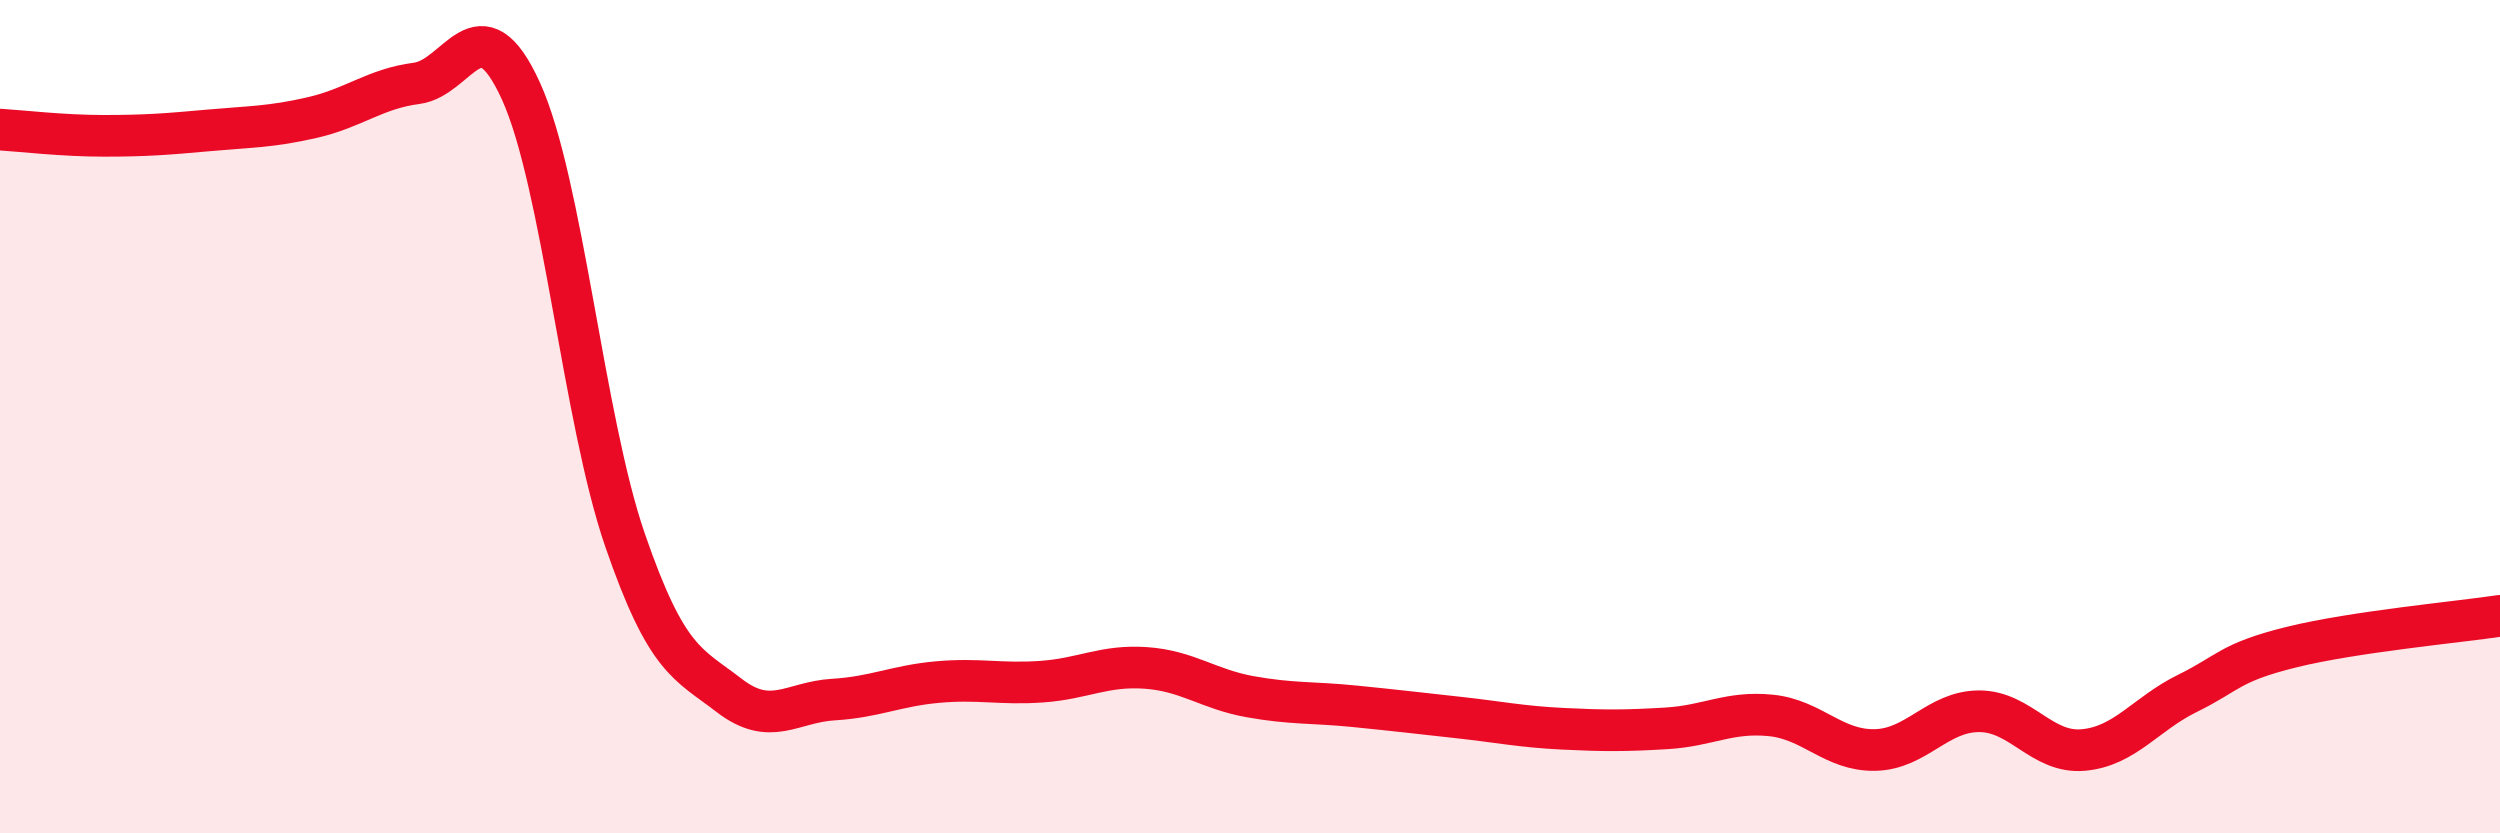
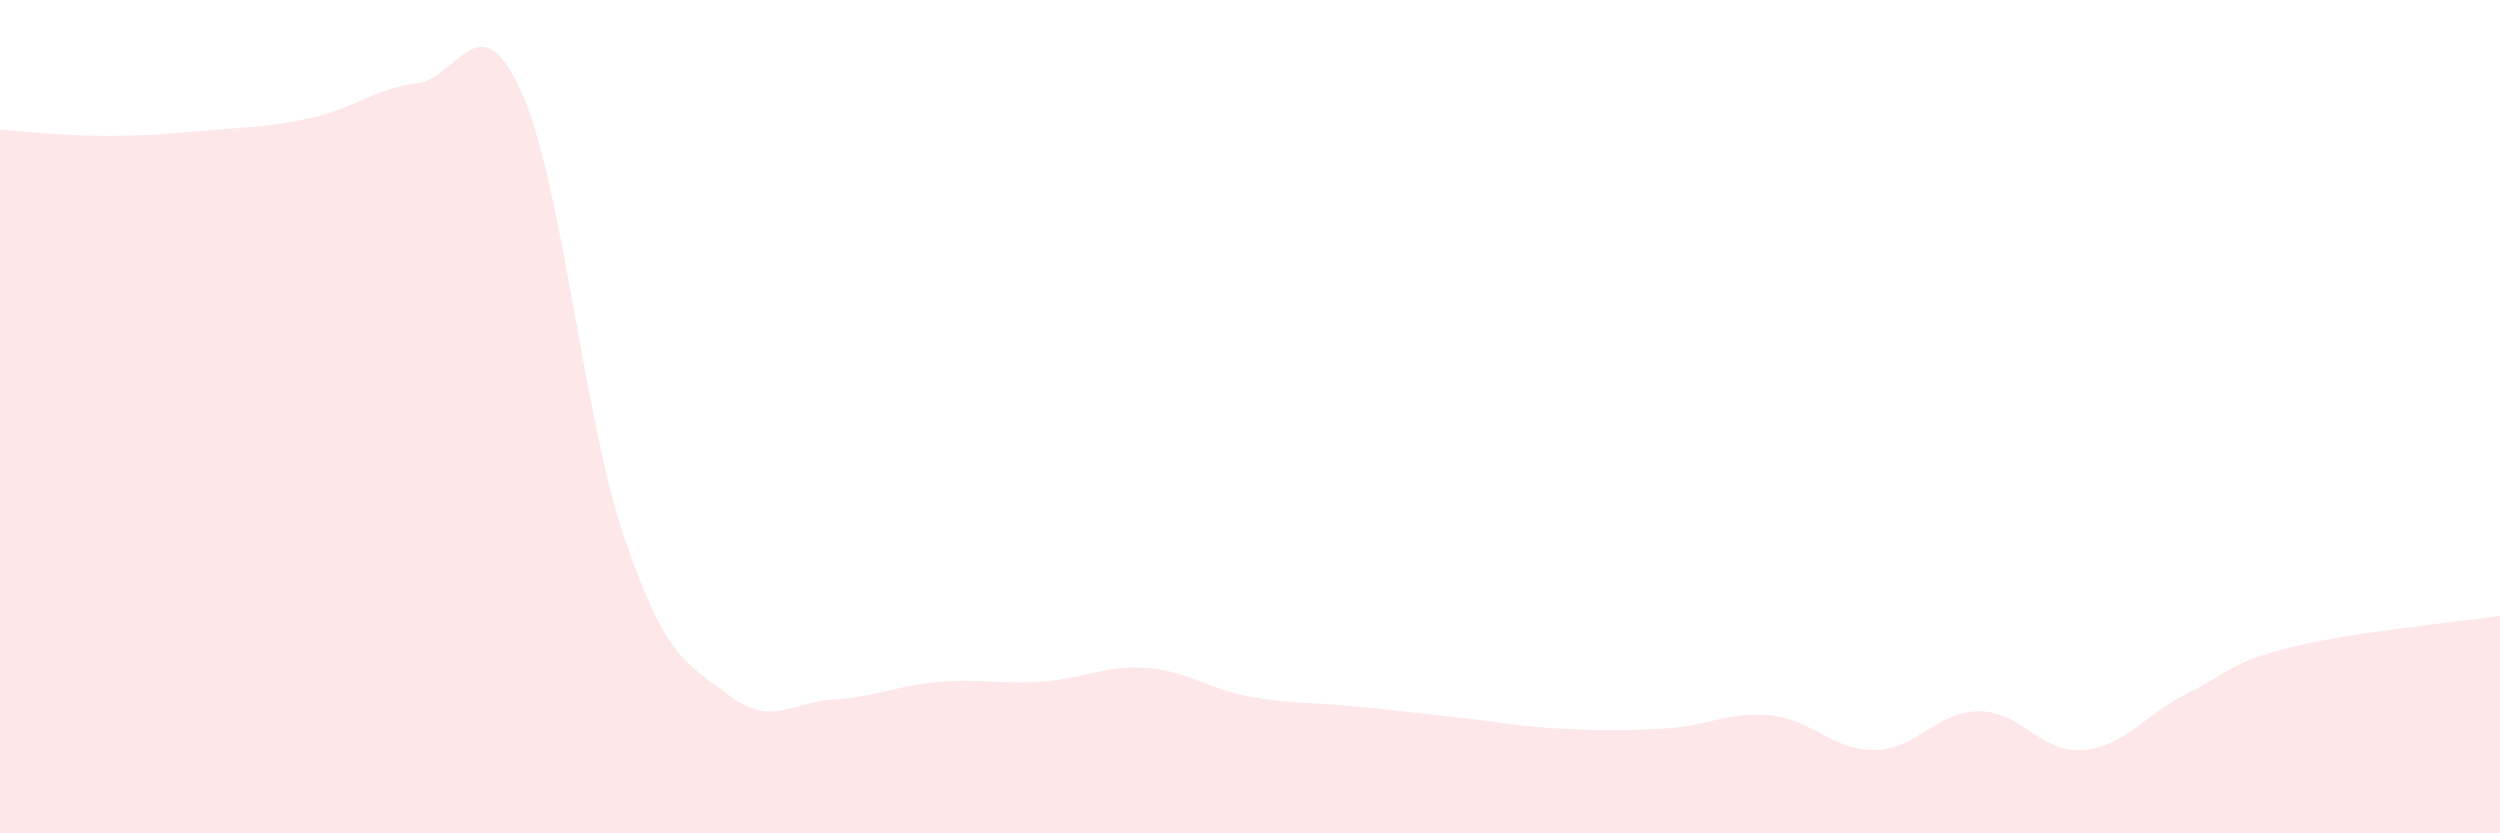
<svg xmlns="http://www.w3.org/2000/svg" width="60" height="20" viewBox="0 0 60 20">
  <path d="M 0,3.11 C 0.5,3.14 1.5,3.26 2.5,3.26 C 3.5,3.26 4,3.22 5,3.13 C 6,3.04 6.5,3.05 7.5,2.82 C 8.5,2.59 9,2.13 10,2 C 11,1.87 11.5,-0.01 12.5,2.18 C 13.5,4.37 14,10.06 15,12.96 C 16,15.86 16.5,15.92 17.5,16.69 C 18.5,17.46 19,16.85 20,16.79 C 21,16.73 21.5,16.46 22.5,16.37 C 23.5,16.28 24,16.43 25,16.36 C 26,16.29 26.5,15.96 27.5,16.03 C 28.5,16.1 29,16.54 30,16.72 C 31,16.9 31.5,16.85 32.5,16.95 C 33.5,17.05 34,17.11 35,17.22 C 36,17.33 36.5,17.44 37.5,17.49 C 38.5,17.54 39,17.54 40,17.48 C 41,17.42 41.5,17.07 42.5,17.17 C 43.5,17.27 44,18.02 45,18 C 46,17.98 46.5,17.07 47.5,17.07 C 48.5,17.07 49,18.09 50,18 C 51,17.91 51.5,17.13 52.5,16.64 C 53.5,16.15 53.5,15.9 55,15.53 C 56.5,15.16 59,14.93 60,14.78L60 20L0 20Z" fill="#EB0A25" opacity="0.1" stroke-linecap="round" stroke-linejoin="round" />
-   <path d="M 0,3.11 C 0.5,3.14 1.5,3.26 2.5,3.26 C 3.5,3.26 4,3.22 5,3.13 C 6,3.04 6.5,3.05 7.5,2.82 C 8.5,2.59 9,2.13 10,2 C 11,1.87 11.5,-0.01 12.5,2.18 C 13.5,4.37 14,10.06 15,12.96 C 16,15.86 16.5,15.92 17.5,16.69 C 18.5,17.46 19,16.85 20,16.79 C 21,16.73 21.5,16.46 22.5,16.37 C 23.5,16.28 24,16.43 25,16.36 C 26,16.29 26.5,15.96 27.5,16.03 C 28.5,16.1 29,16.54 30,16.72 C 31,16.9 31.5,16.85 32.5,16.95 C 33.5,17.05 34,17.11 35,17.22 C 36,17.33 36.5,17.44 37.5,17.49 C 38.5,17.54 39,17.54 40,17.48 C 41,17.42 41.5,17.07 42.5,17.17 C 43.5,17.27 44,18.02 45,18 C 46,17.98 46.5,17.07 47.5,17.07 C 48.5,17.07 49,18.09 50,18 C 51,17.91 51.5,17.13 52.5,16.64 C 53.5,16.15 53.5,15.9 55,15.53 C 56.5,15.16 59,14.93 60,14.78" stroke="#EB0A25" stroke-width="1" fill="none" stroke-linecap="round" stroke-linejoin="round" />
</svg>